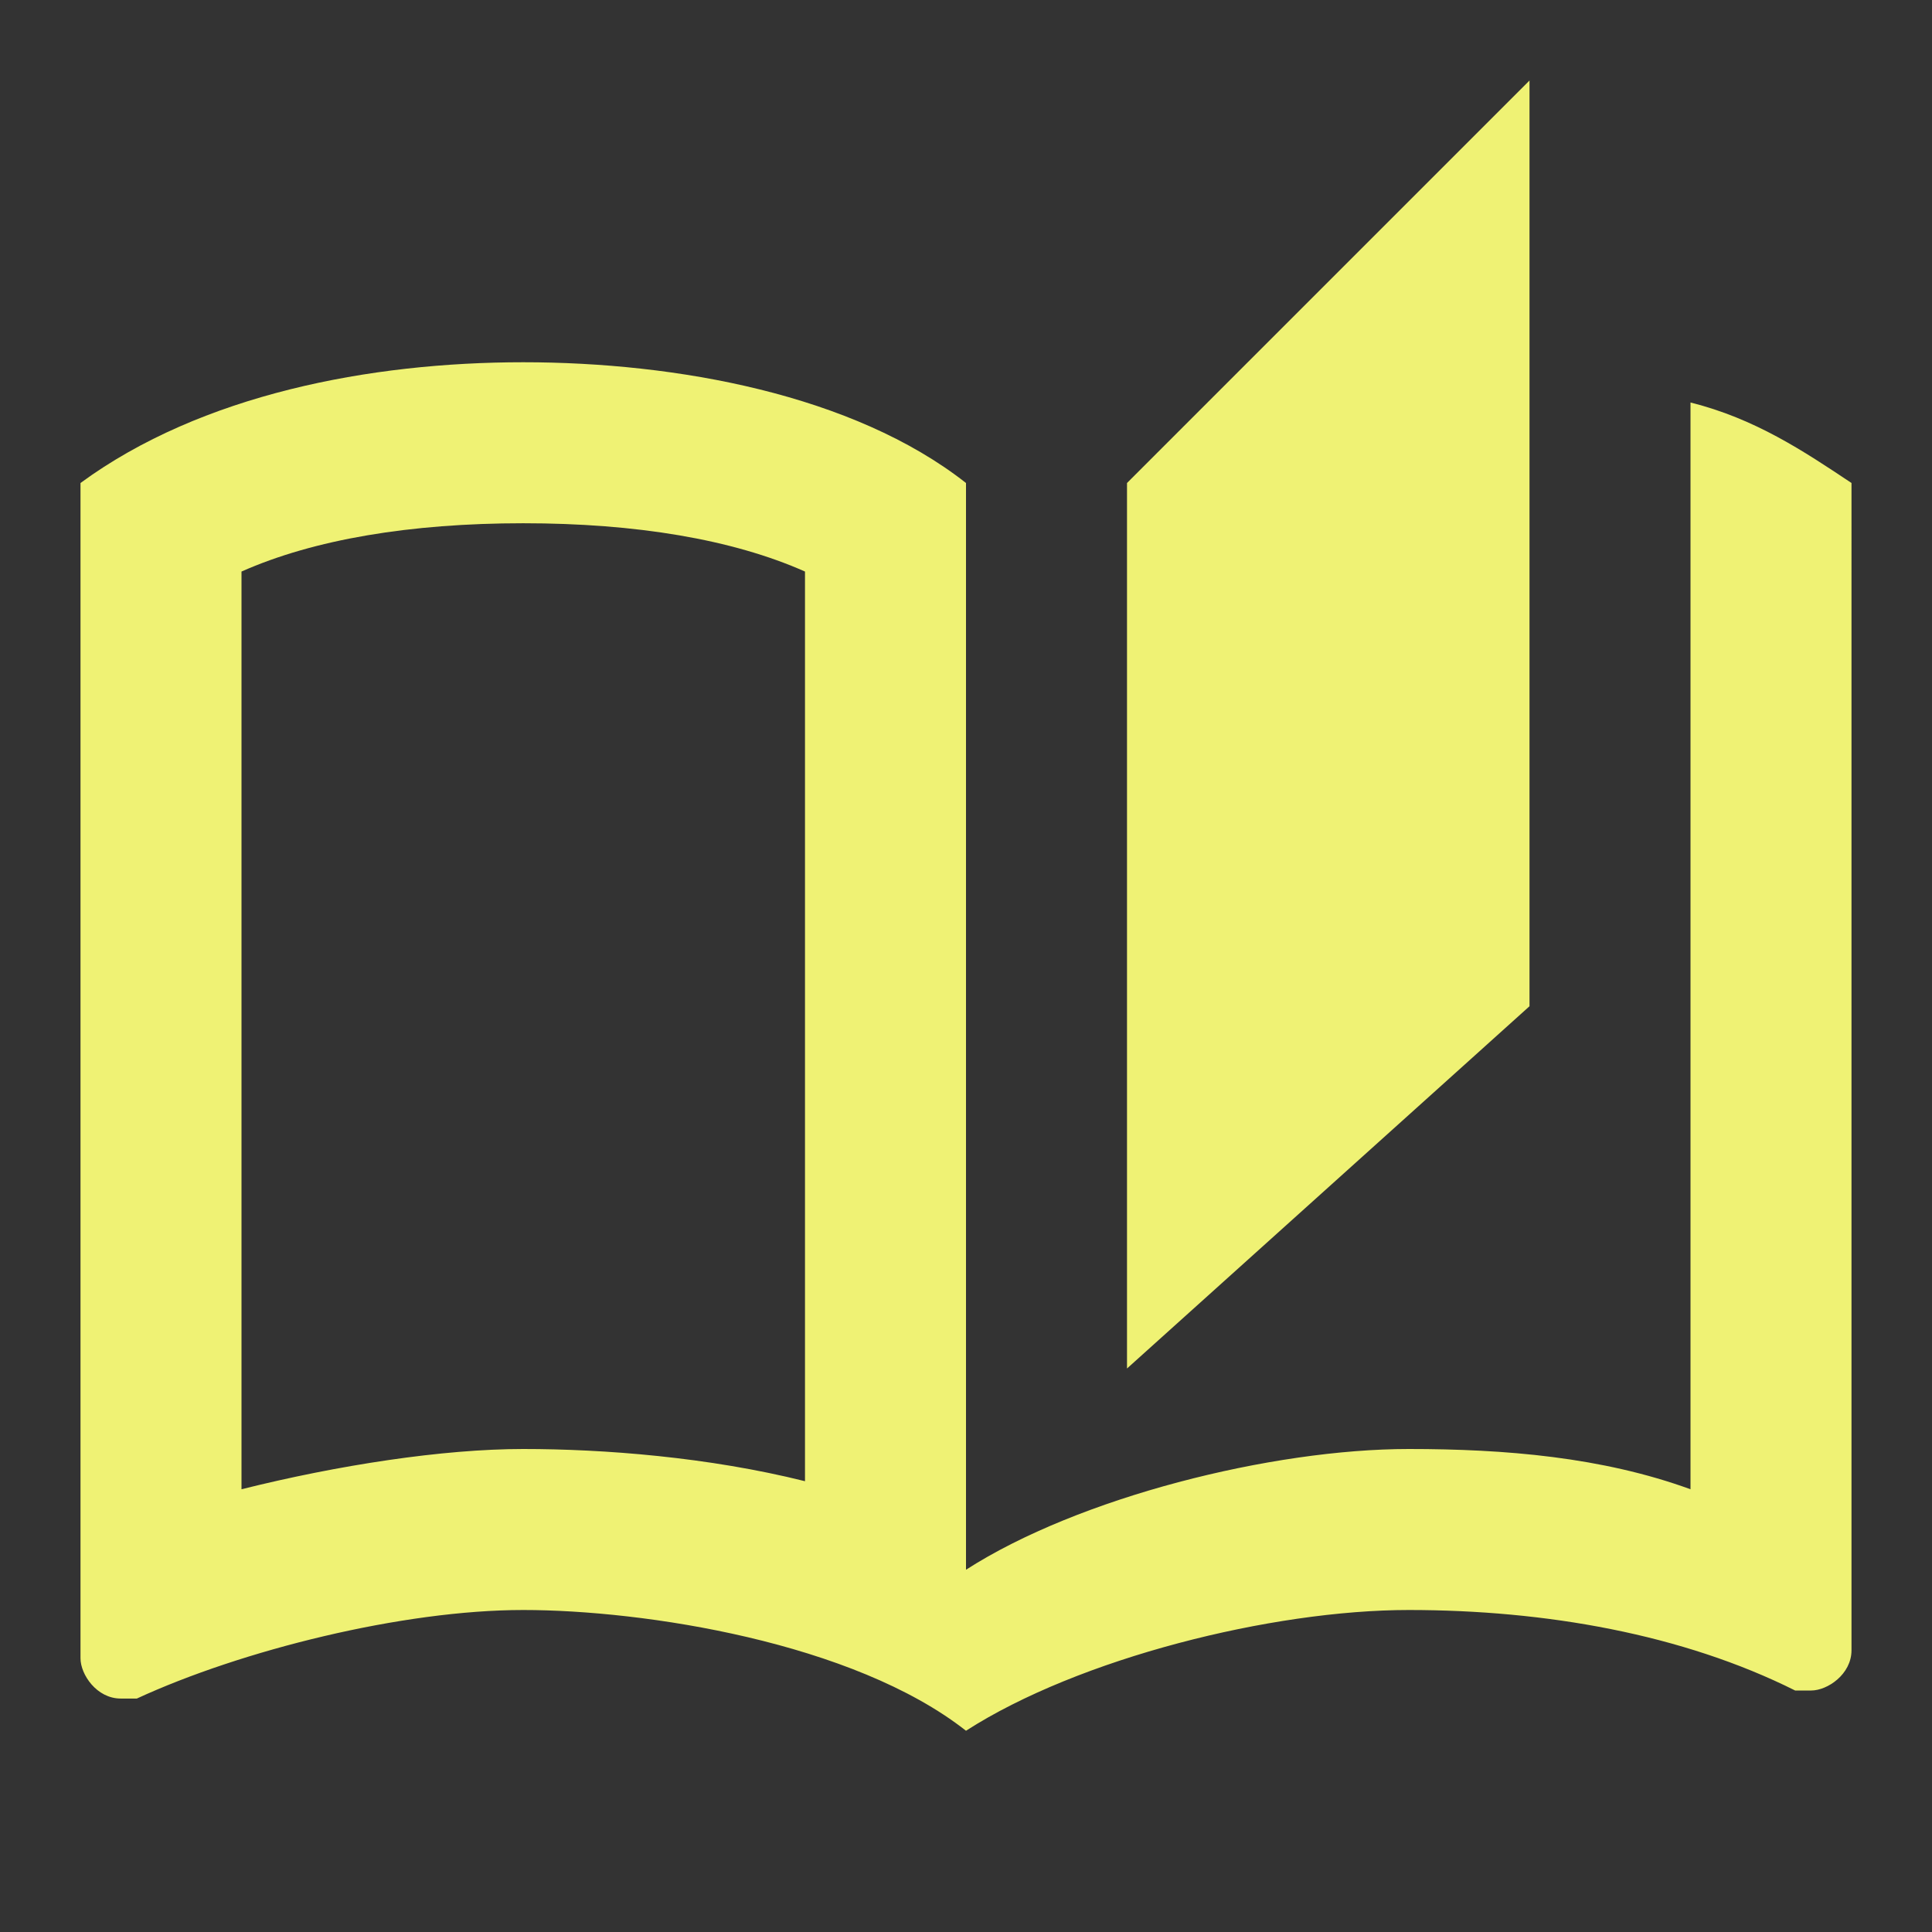
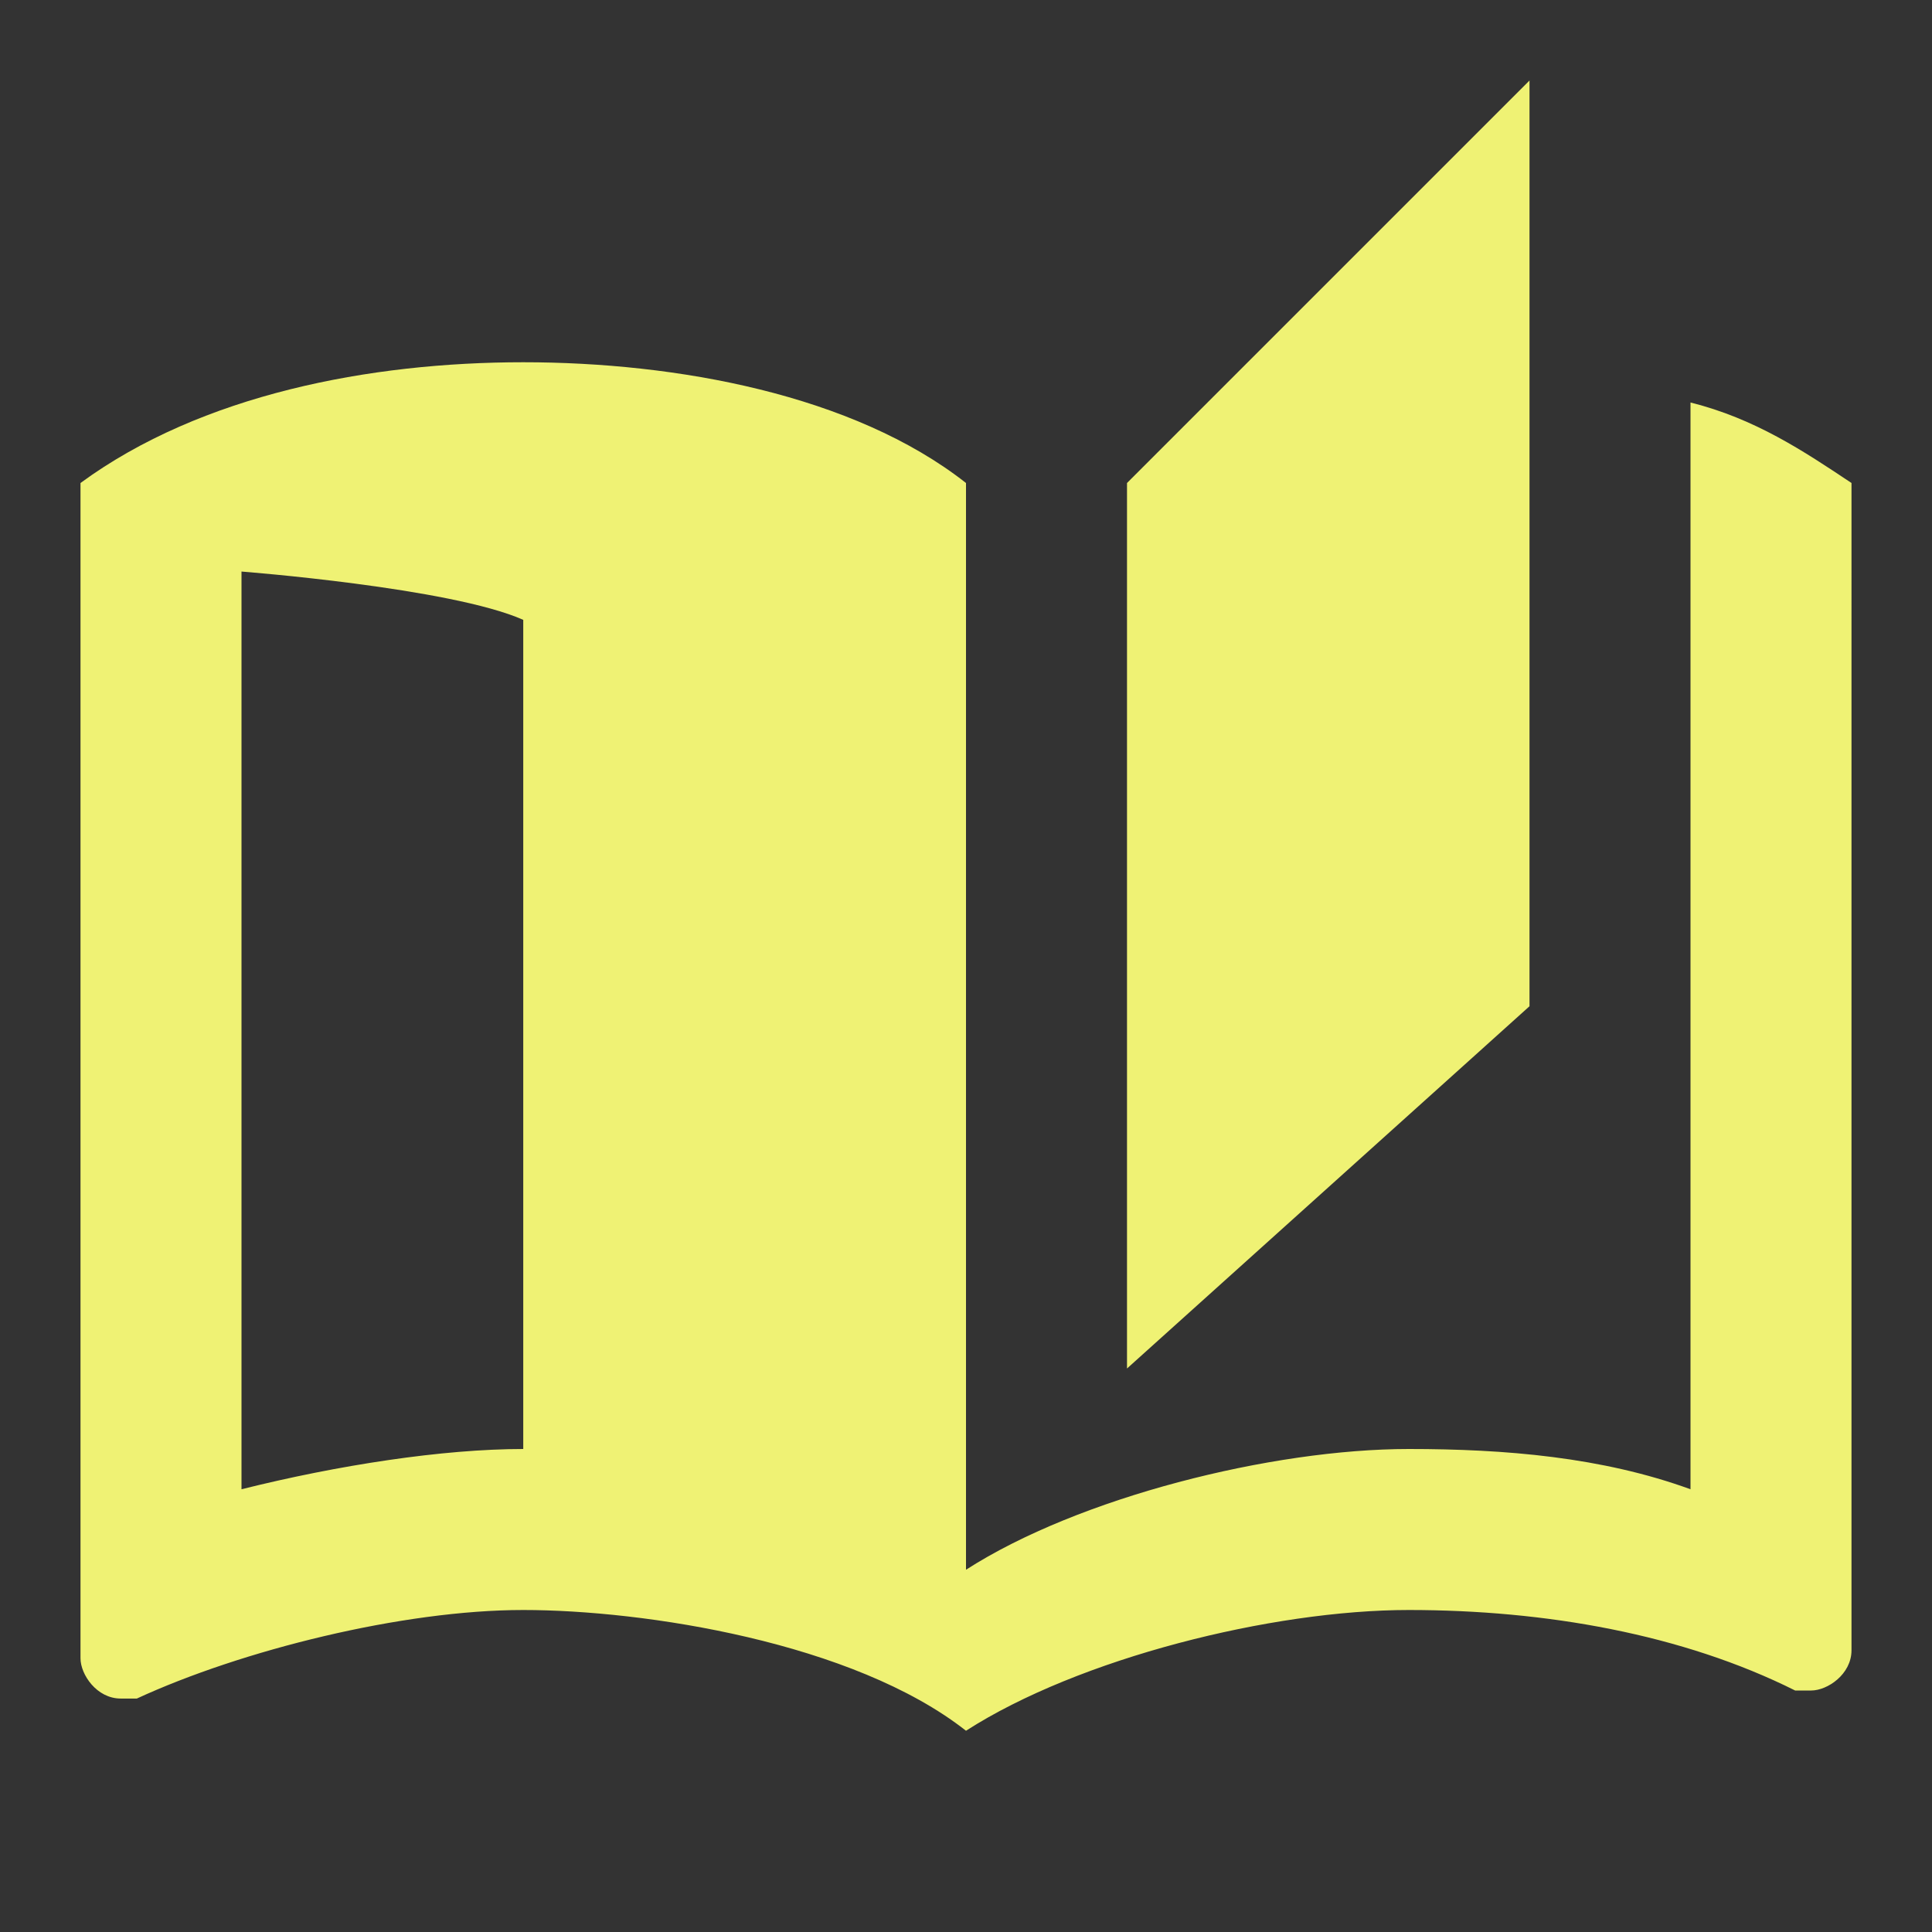
<svg xmlns="http://www.w3.org/2000/svg" id="Layer_1" version="1.1" viewBox="0 0 24 24">
  <rect x="0" y="0" width="24" height="24" fill="#333333" stroke="none" />
-   <path d="M19,1l-5,5v11l5-4.5V1M21,5v13.5c-1.1-.4-2.3-.5-3.5-.5-1.7,0-4.1.6-5.5,1.5V6c-1.4-1.1-3.6-1.5-5.5-1.5s-4,.4-5.5,1.5v14.6c0,.2.2.5.5.5s.1,0,.2,0c1.3-.6,3.3-1.1,4.8-1.1s4.1.4,5.5,1.5c1.4-.9,3.8-1.5,5.5-1.5s3.4.3,4.8,1c.1,0,.1,0,.2,0,.2,0,.5-.2.5-.5V6c-.6-.4-1.2-.8-2-1M10,18.4c-1.2-.3-2.5-.4-3.5-.4s-2.3.2-3.5.5V7.1c.9-.4,2.1-.6,3.5-.6s2.6.2,3.5.6v11.3Z" fill="#eff274" />
+   <path d="M19,1l-5,5v11l5-4.5V1M21,5v13.5c-1.1-.4-2.3-.5-3.5-.5-1.7,0-4.1.6-5.5,1.5V6c-1.4-1.1-3.6-1.5-5.5-1.5s-4,.4-5.5,1.5v14.6c0,.2.2.5.5.5s.1,0,.2,0c1.3-.6,3.3-1.1,4.8-1.1s4.1.4,5.5,1.5c1.4-.9,3.8-1.5,5.5-1.5s3.4.3,4.8,1c.1,0,.1,0,.2,0,.2,0,.5-.2.5-.5V6c-.6-.4-1.2-.8-2-1M10,18.4c-1.2-.3-2.5-.4-3.5-.4s-2.3.2-3.5.5V7.1s2.6.2,3.5.6v11.3Z" fill="#eff274" />
</svg>